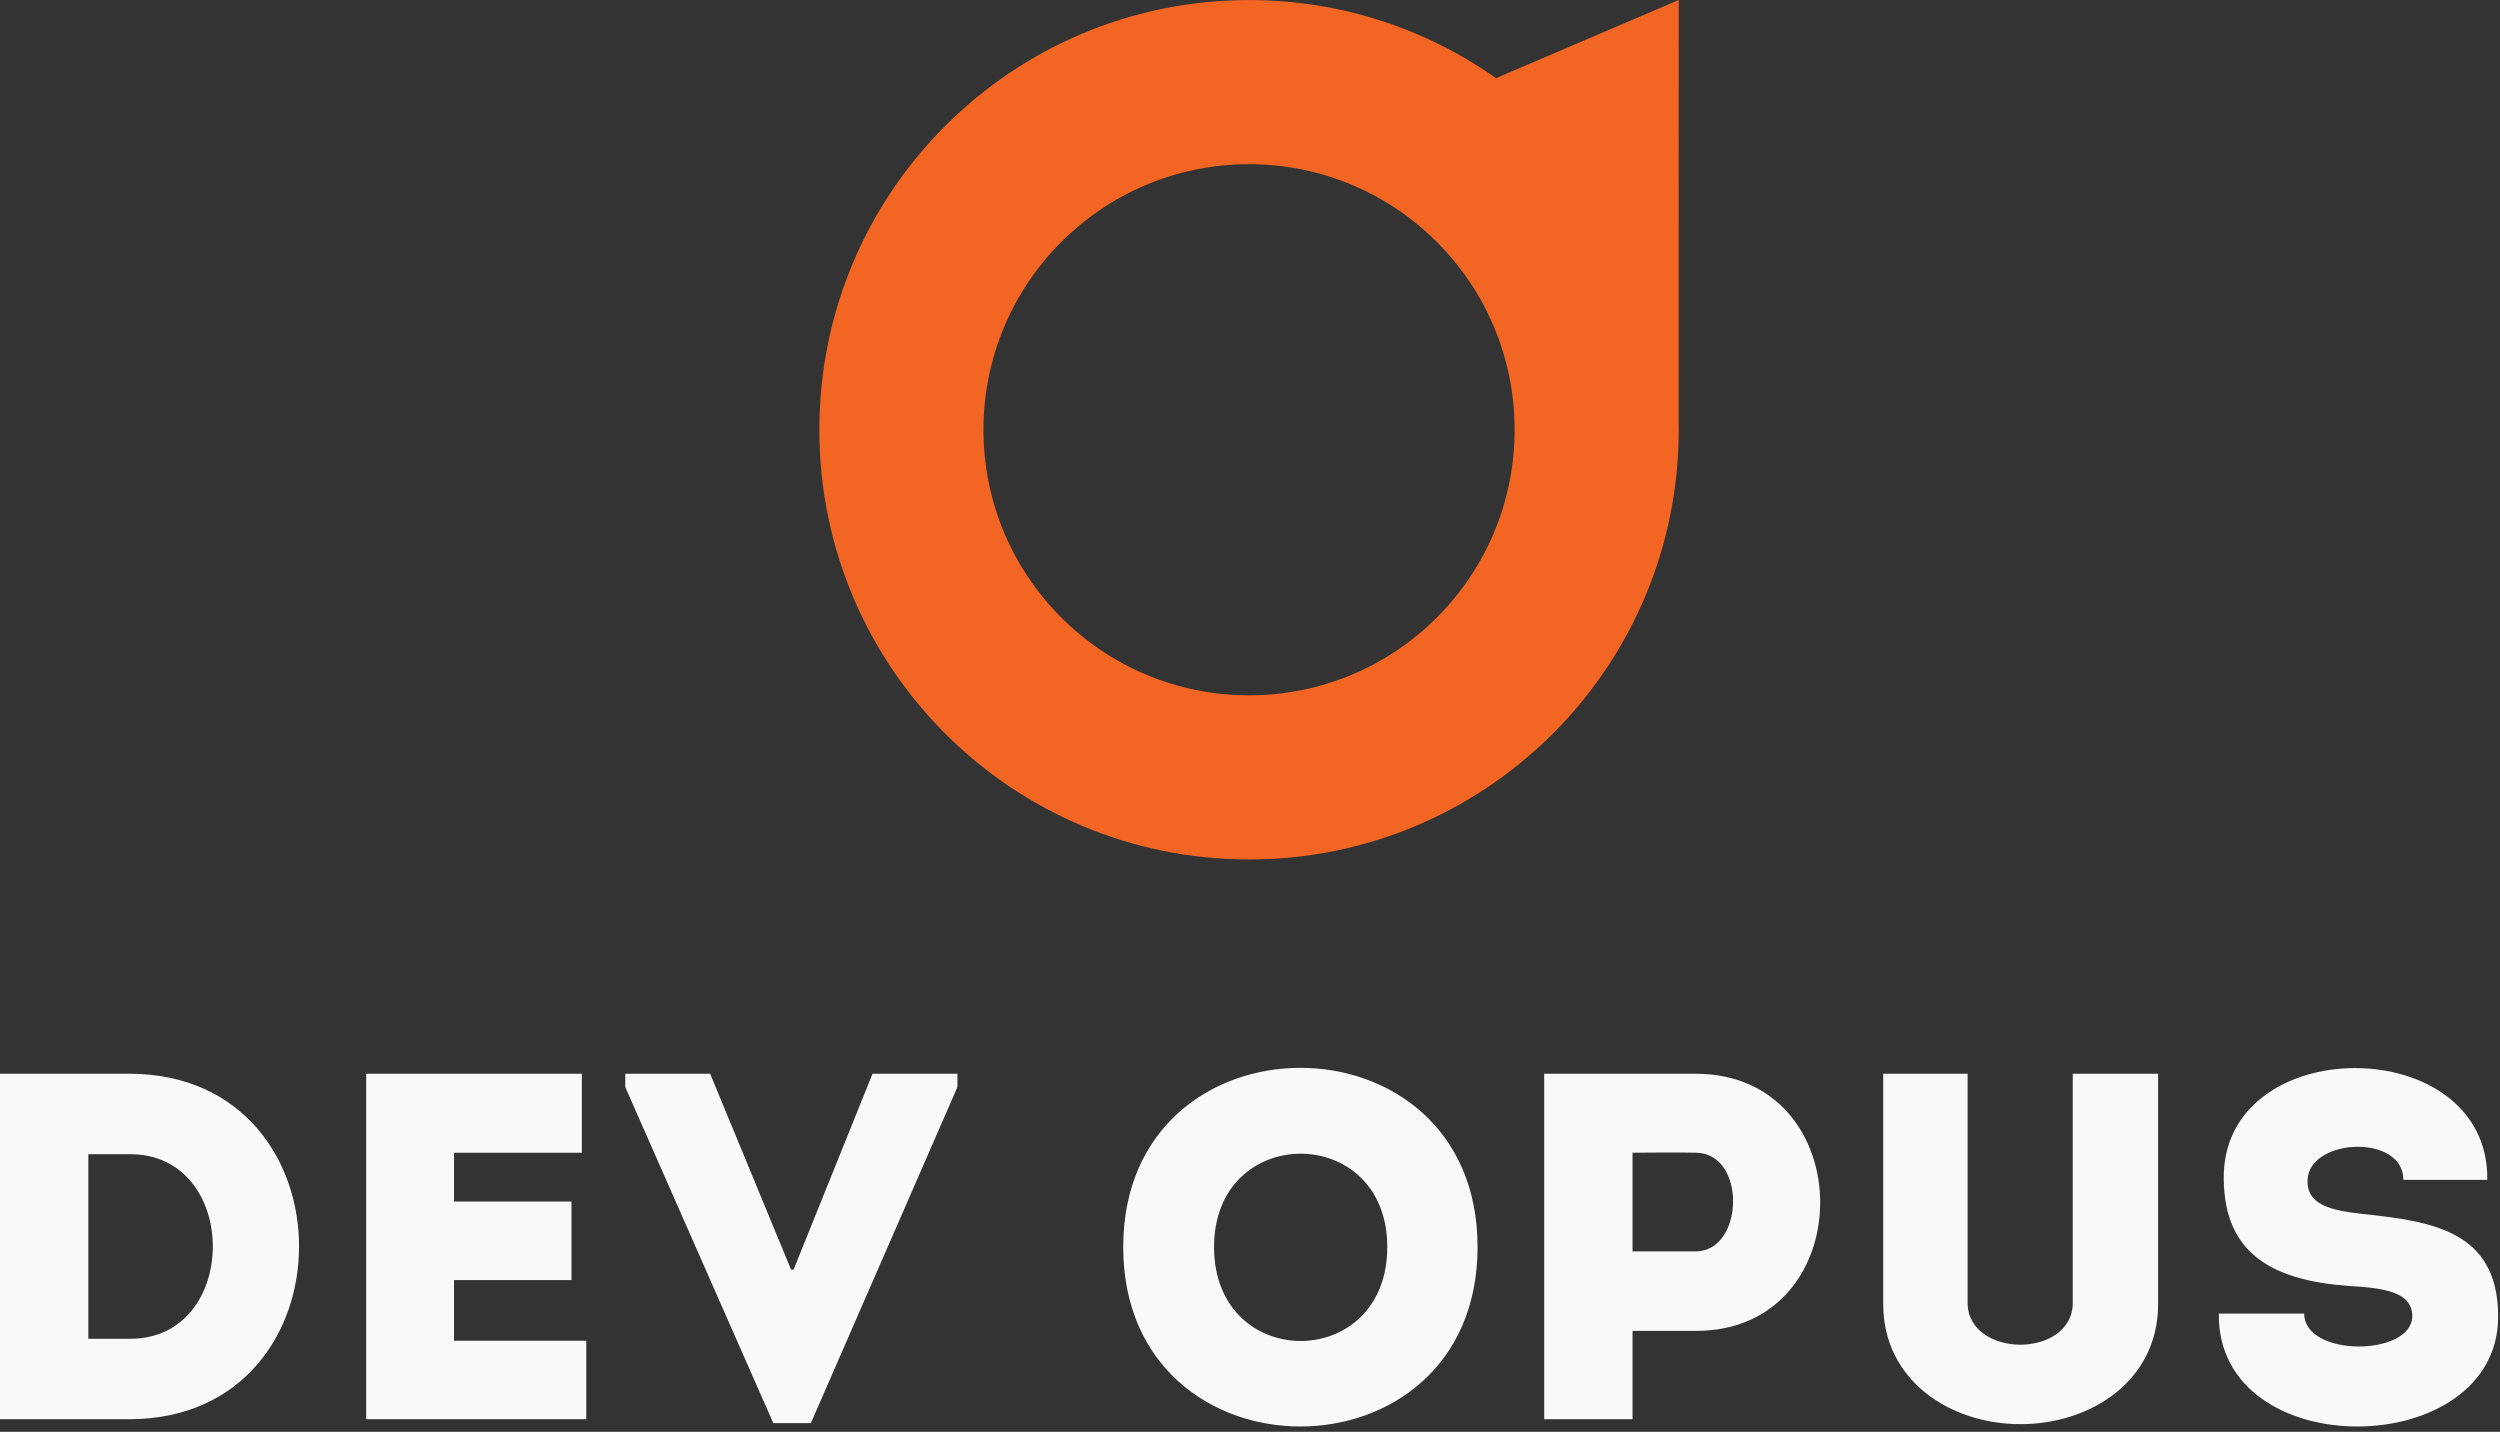
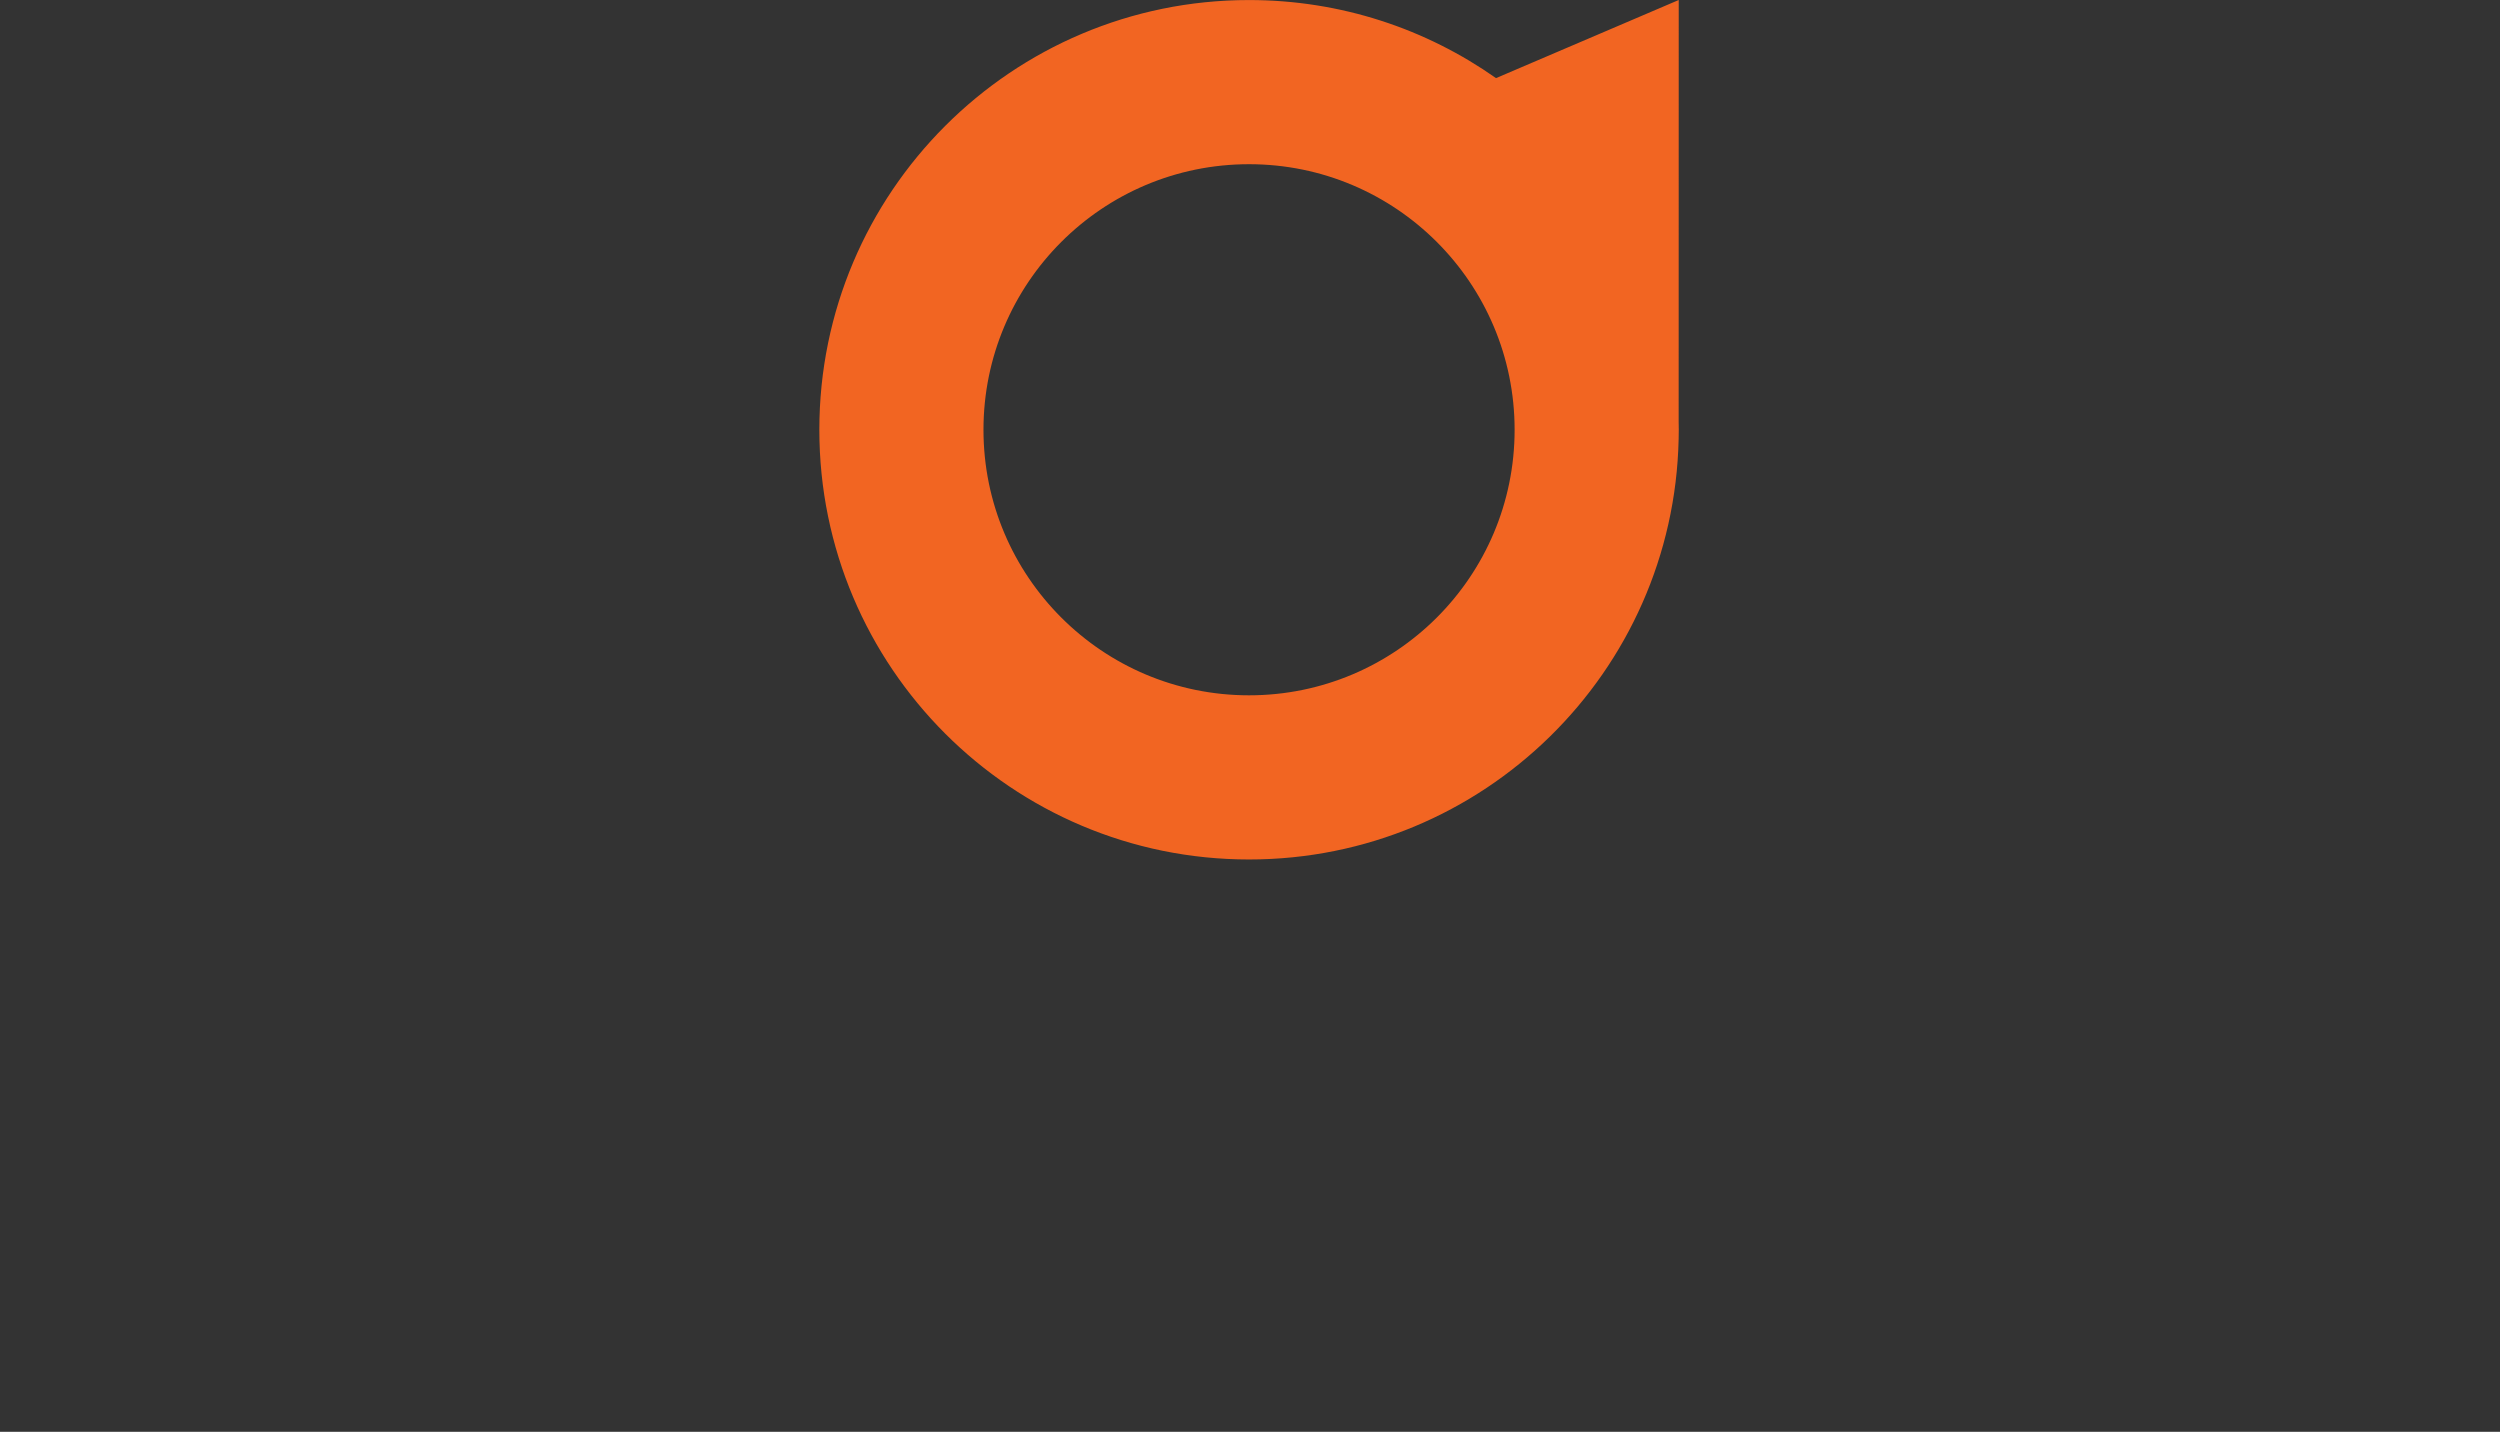
<svg xmlns="http://www.w3.org/2000/svg" width="110" height="63" viewBox="0 0 110 63" fill="none">
  <rect x="0" y="0" width="110" height="63" fill="#333333" stroke="none" />
-   <path d="M5.732 47.245H0V62.445H5.732C15.634 62.402 15.634 47.288 5.732 47.245ZM65.013 54.867C65.013 44.357 49.422 44.357 49.422 54.867C49.422 65.398 65.013 65.398 65.013 54.867ZM53.418 54.867C53.418 49.395 61.04 49.395 61.04 54.867C61.04 60.382 53.418 60.382 53.418 54.867ZM71.831 62.445V58.559H74.632C81.907 58.559 81.907 47.267 74.632 47.245C72.396 47.245 70.138 47.245 67.944 47.245C67.944 52.326 67.944 57.386 67.944 62.445C69.226 62.445 70.529 62.445 71.831 62.445H71.831ZM74.611 55.062H71.831C71.831 53.825 71.831 51.957 71.831 50.719C72.722 50.719 73.698 50.698 74.611 50.719C76.869 50.741 76.739 55.062 74.611 55.062ZM88.899 59.167C87.77 59.167 86.575 58.559 86.575 57.321V47.245C85.36 47.245 84.079 47.245 82.862 47.245V57.386C82.862 60.73 85.794 62.663 88.899 62.663C92.026 62.663 94.957 60.73 94.957 57.386V47.245C93.741 47.245 92.438 47.245 91.201 47.245V57.321C91.201 58.559 90.028 59.167 88.899 59.167ZM101.385 57.799C100.06 57.799 98.931 57.799 97.628 57.799C97.541 64.487 109.918 64.313 109.918 57.929C109.918 54.129 106.965 53.738 103.947 53.412C102.579 53.26 101.449 53.021 101.537 51.871C101.667 50.068 105.749 49.895 105.749 51.914C107.074 51.914 108.073 51.914 109.441 51.914C109.528 45.356 97.715 45.356 97.845 51.914C97.889 55.215 100.06 56.344 103.361 56.583C104.881 56.669 106.14 56.844 106.14 57.907C106.14 59.688 101.385 59.731 101.385 57.799L101.385 57.799ZM3.887 50.785H5.732C10.575 50.785 10.575 58.906 5.732 58.906H3.887V50.785ZM25.601 47.245C22.04 47.245 19.63 47.245 16.112 47.245C16.112 52.283 16.112 57.364 16.112 62.446C19.63 62.446 22.235 62.446 25.797 62.446C25.797 61.294 25.797 60.122 25.797 58.993C23.516 58.993 22.214 58.993 19.977 58.993C19.977 58.081 19.977 57.212 19.977 56.322H25.145C25.145 55.171 25.145 54.02 25.145 52.869H19.977V50.719C22.213 50.719 23.342 50.719 25.601 50.719C25.601 49.547 25.601 48.374 25.601 47.245L25.601 47.245ZM31.247 47.245H27.512V47.832L34.026 62.619H35.677L42.126 47.832V47.245H38.391L34.917 55.866H34.808L31.247 47.245Z" fill="#F9F9F9" />
  <path fill-rule="evenodd" clip-rule="evenodd" d="M54.958 0.002C59.003 0.002 62.75 1.273 65.825 3.437L73.864 0L73.861 18.57C73.864 18.683 73.866 18.796 73.866 18.91C73.866 19.026 73.864 19.141 73.861 19.257V19.322L73.86 19.321C73.642 29.573 65.263 37.817 54.958 37.817C44.516 37.817 36.051 29.352 36.051 18.91C36.051 8.467 44.516 0.002 54.958 0.002H54.958ZM54.958 7.225C61.411 7.225 66.643 12.456 66.643 18.91C66.643 25.363 61.411 30.594 54.958 30.594C48.505 30.594 43.273 25.363 43.273 18.91C43.273 12.456 48.505 7.225 54.958 7.225Z" fill="#F26522" />
</svg>